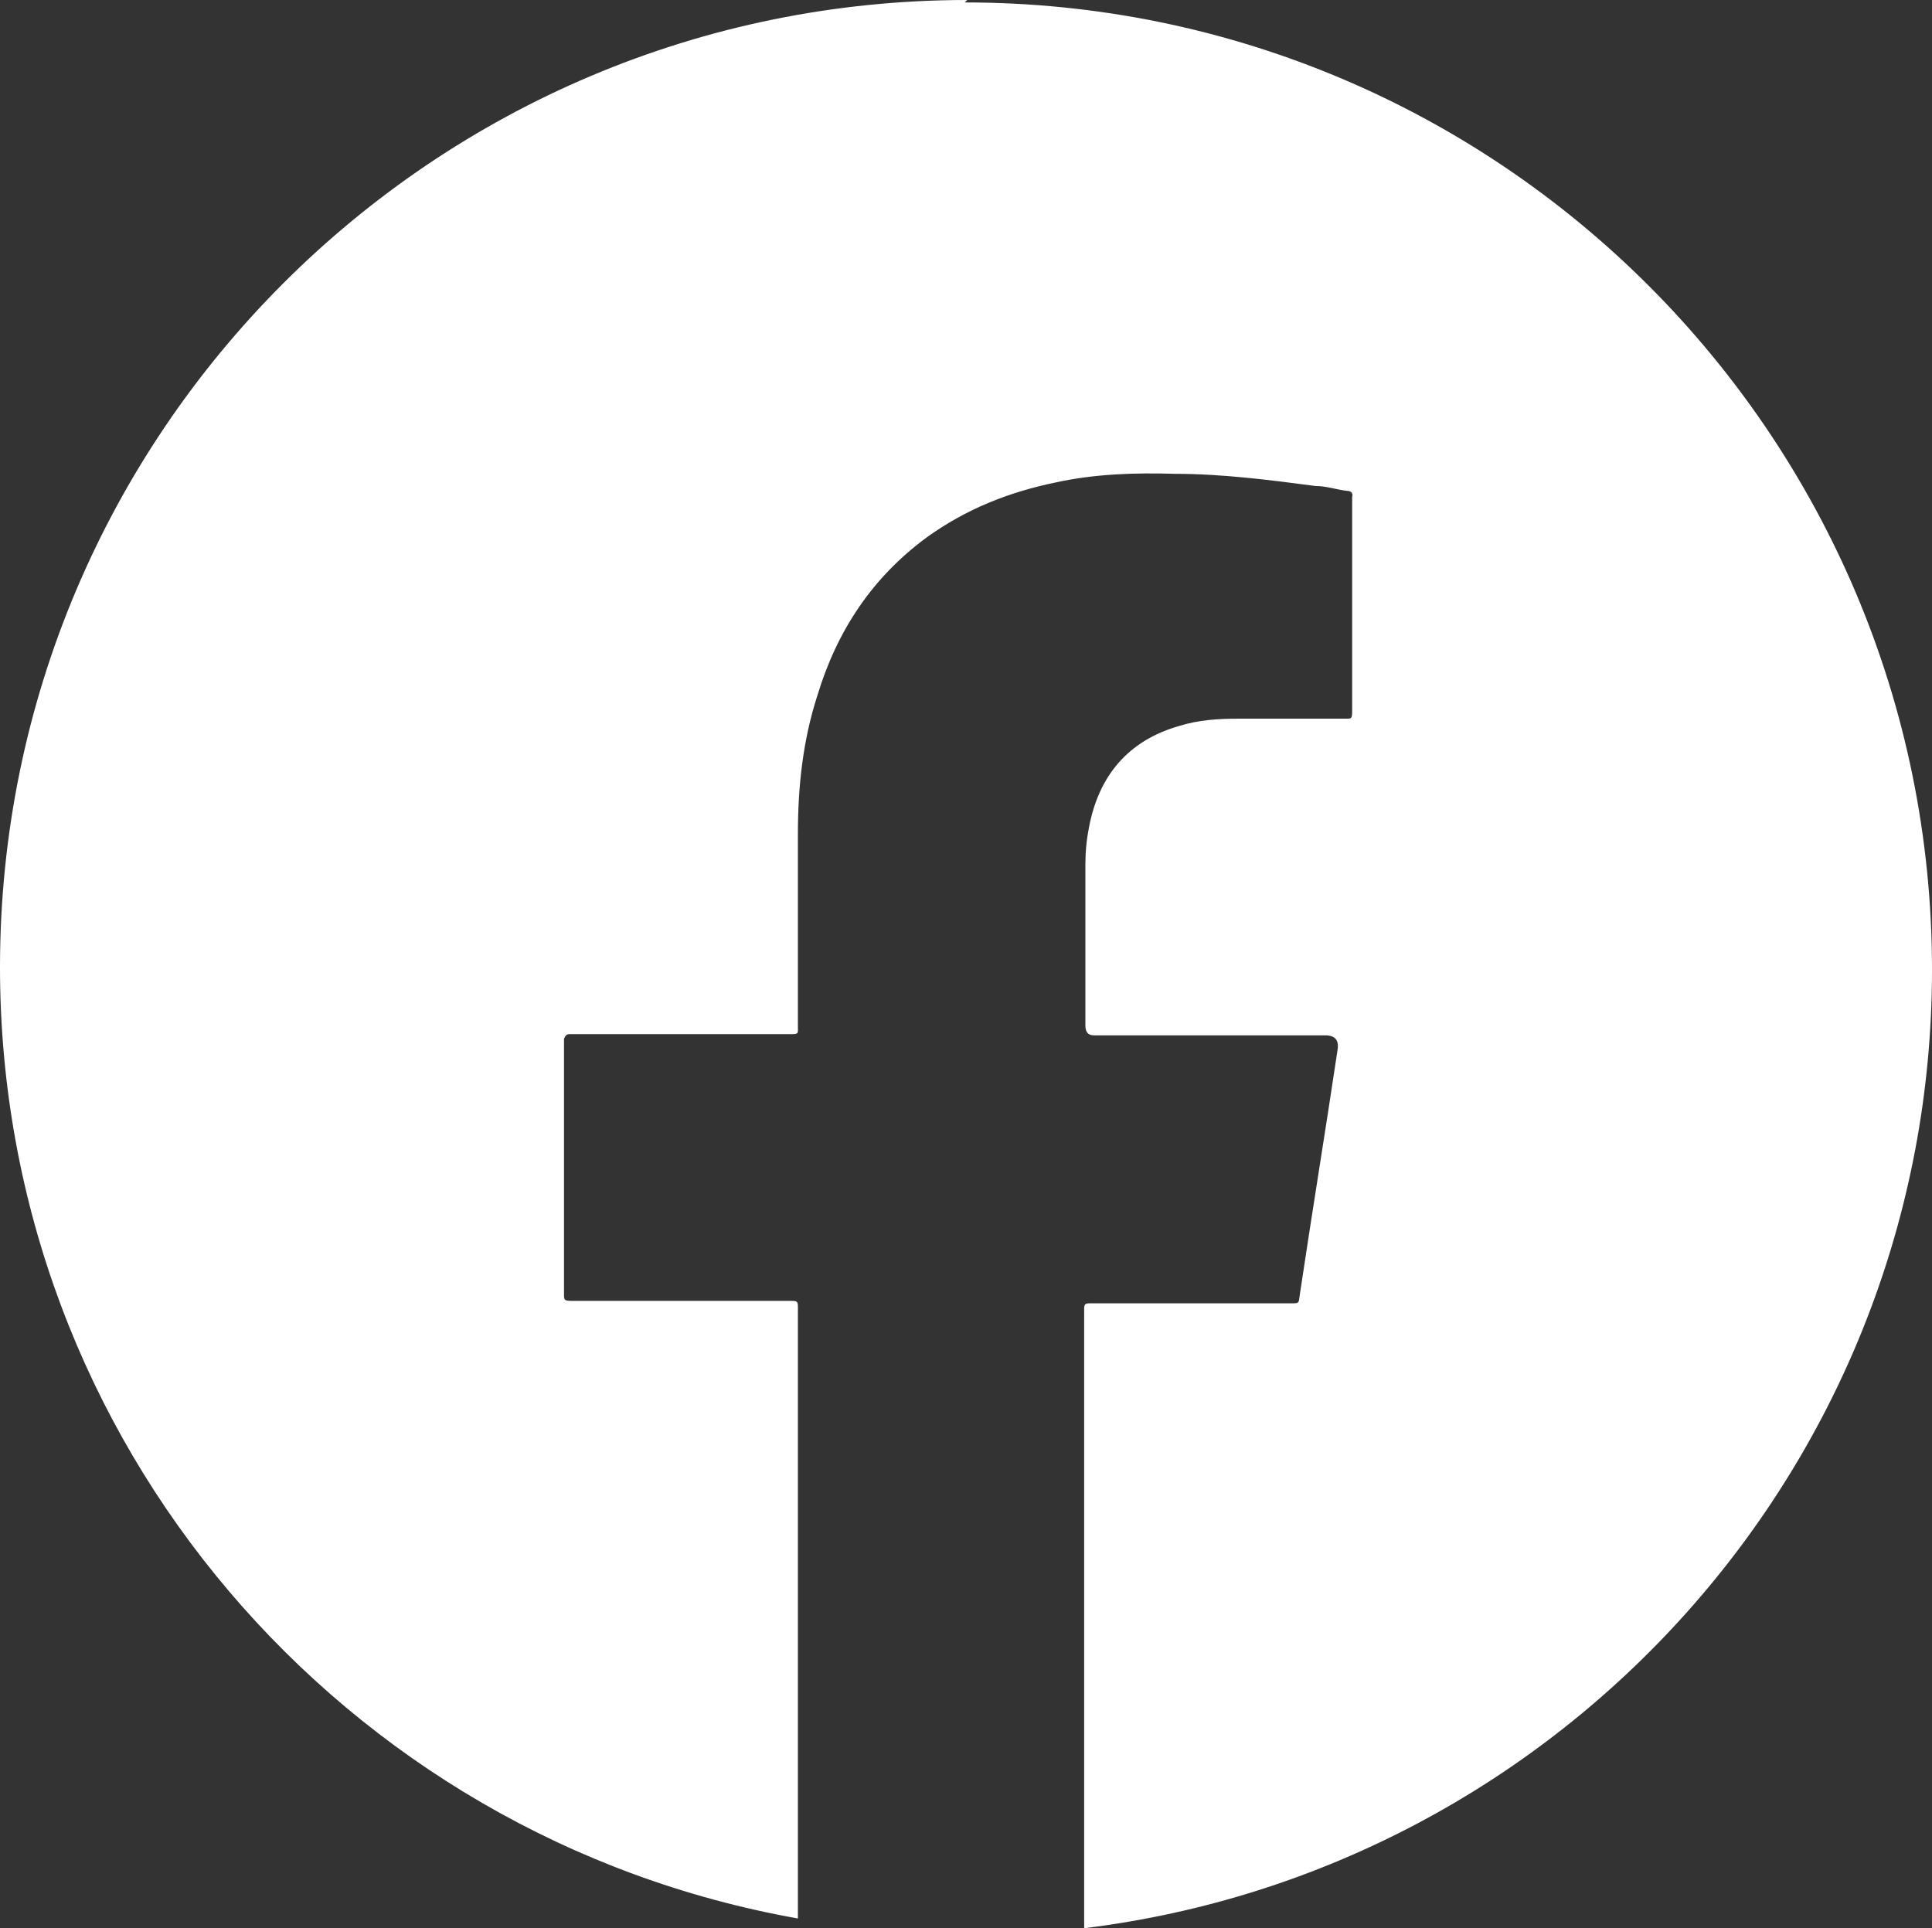
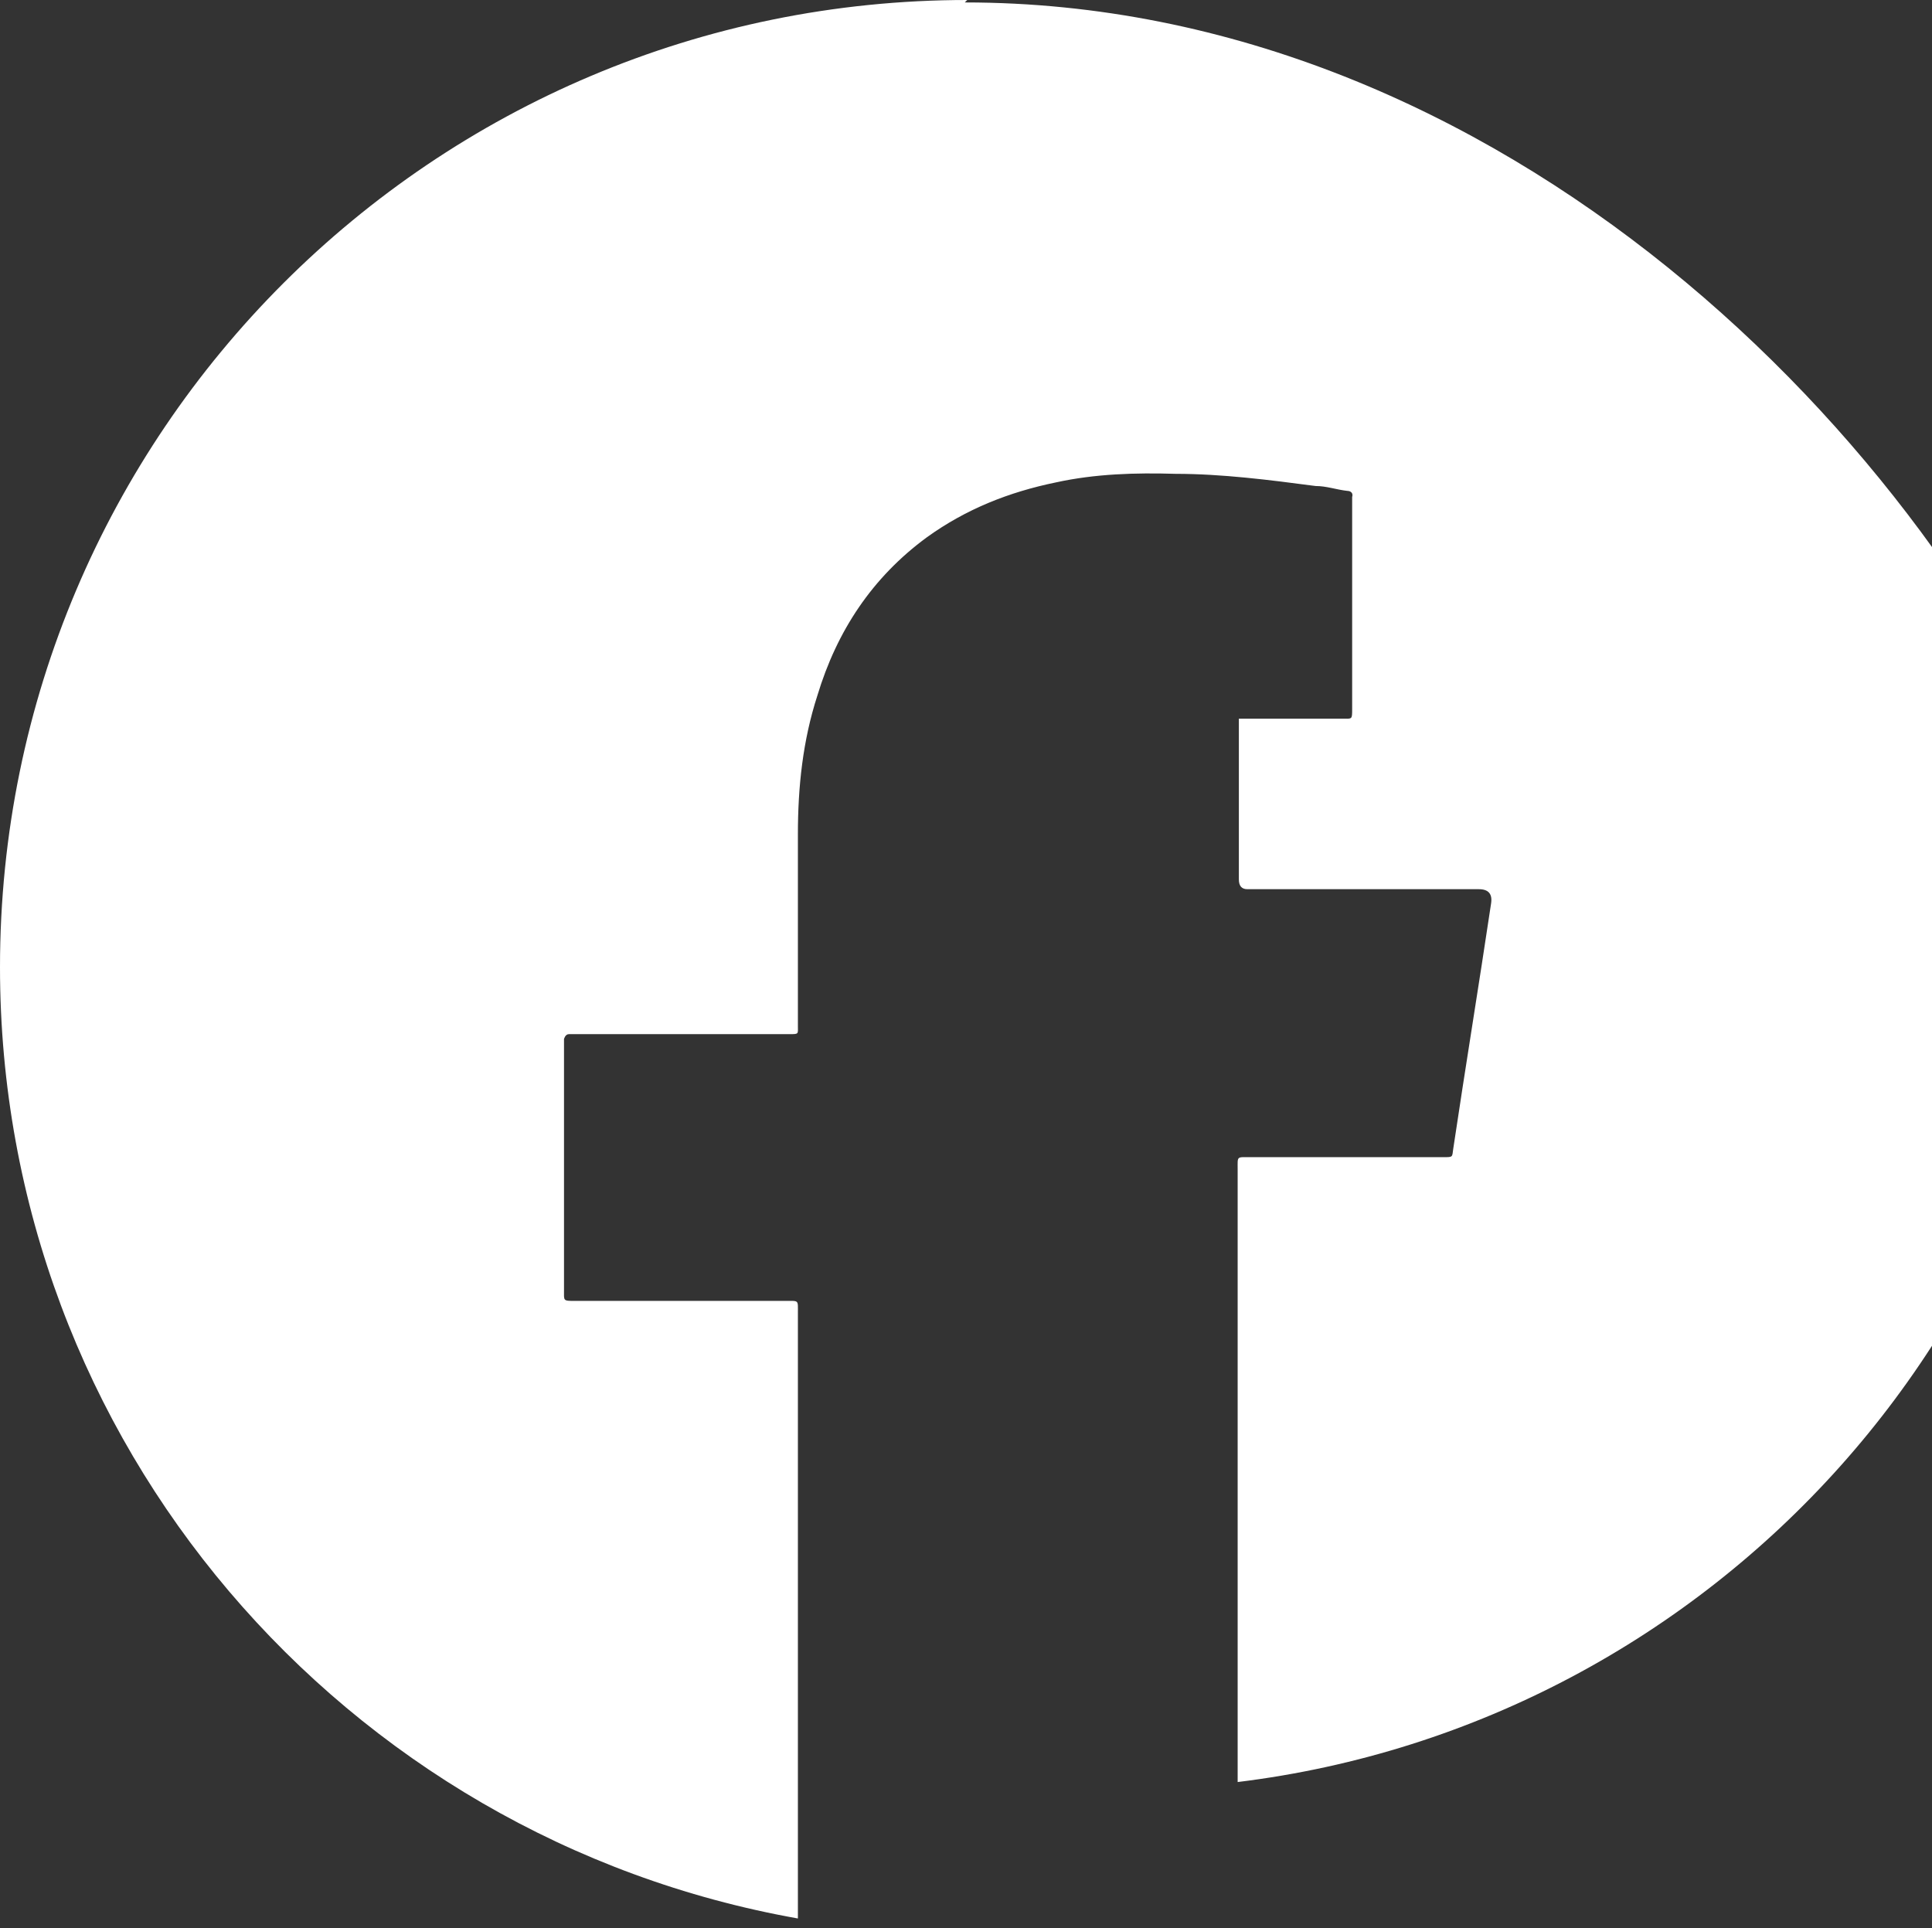
<svg xmlns="http://www.w3.org/2000/svg" id="Layer_2" data-name="Layer 2" viewBox="0 0 15.86 15.83">
  <rect x="0" y="0" width="15.86" height="15.83" fill="#333333" stroke="none" />
  <defs>
    <style>
      .cls-1 {
        fill: #fff;
        stroke-width: 0px;
      }
    </style>
  </defs>
-   <path class="cls-1" d="m7.94,0C3.56,0,0,3.55,0,7.94c0,3.91,2.83,7.15,6.55,7.81v-4.97c0-.11.01-.1-.1-.1h-1.73c-.1,0-.09,0-.09-.09v-2.06s.01-.04.04-.04h1.81c.08,0,.07,0,.07-.07v-1.57c0-.39.04-.77.16-1.14.16-.53.45-.97.9-1.3.32-.23.67-.37,1.06-.45.32-.07.65-.08.98-.07.38,0,.77.05,1.15.1.09,0,.17.03.26.04.03,0,.05.02.04.05v1.74c0,.09,0,.08-.08.08h-.85c-.17,0-.33.01-.49.06-.42.12-.66.41-.74.83-.02.1-.03.2-.03.31v1.32h0q0,.08.07.08h1.9q.12,0,.1.12c-.1.67-.21,1.34-.31,2.01-.01.07,0,.07-.08.07h-1.59c-.11,0-.1-.01-.1.1v5.03c3.92-.48,6.96-3.82,6.96-7.87C15.86,3.58,12.31.02,7.92.02l.02-.02Z" />
+   <path class="cls-1" d="m7.94,0C3.56,0,0,3.55,0,7.94c0,3.91,2.83,7.15,6.55,7.81v-4.97c0-.11.01-.1-.1-.1h-1.73c-.1,0-.09,0-.09-.09v-2.06s.01-.04.04-.04h1.81c.08,0,.07,0,.07-.07v-1.57c0-.39.04-.77.16-1.14.16-.53.45-.97.9-1.3.32-.23.67-.37,1.06-.45.32-.07.65-.08.98-.07.38,0,.77.05,1.15.1.09,0,.17.03.26.04.03,0,.05.02.04.05v1.74c0,.09,0,.08-.08.08h-.85v1.32h0q0,.08.07.08h1.9q.12,0,.1.12c-.1.67-.21,1.34-.31,2.01-.01.07,0,.07-.08.07h-1.59c-.11,0-.1-.01-.1.1v5.03c3.92-.48,6.96-3.82,6.96-7.87C15.86,3.58,12.31.02,7.92.02l.02-.02Z" />
</svg>